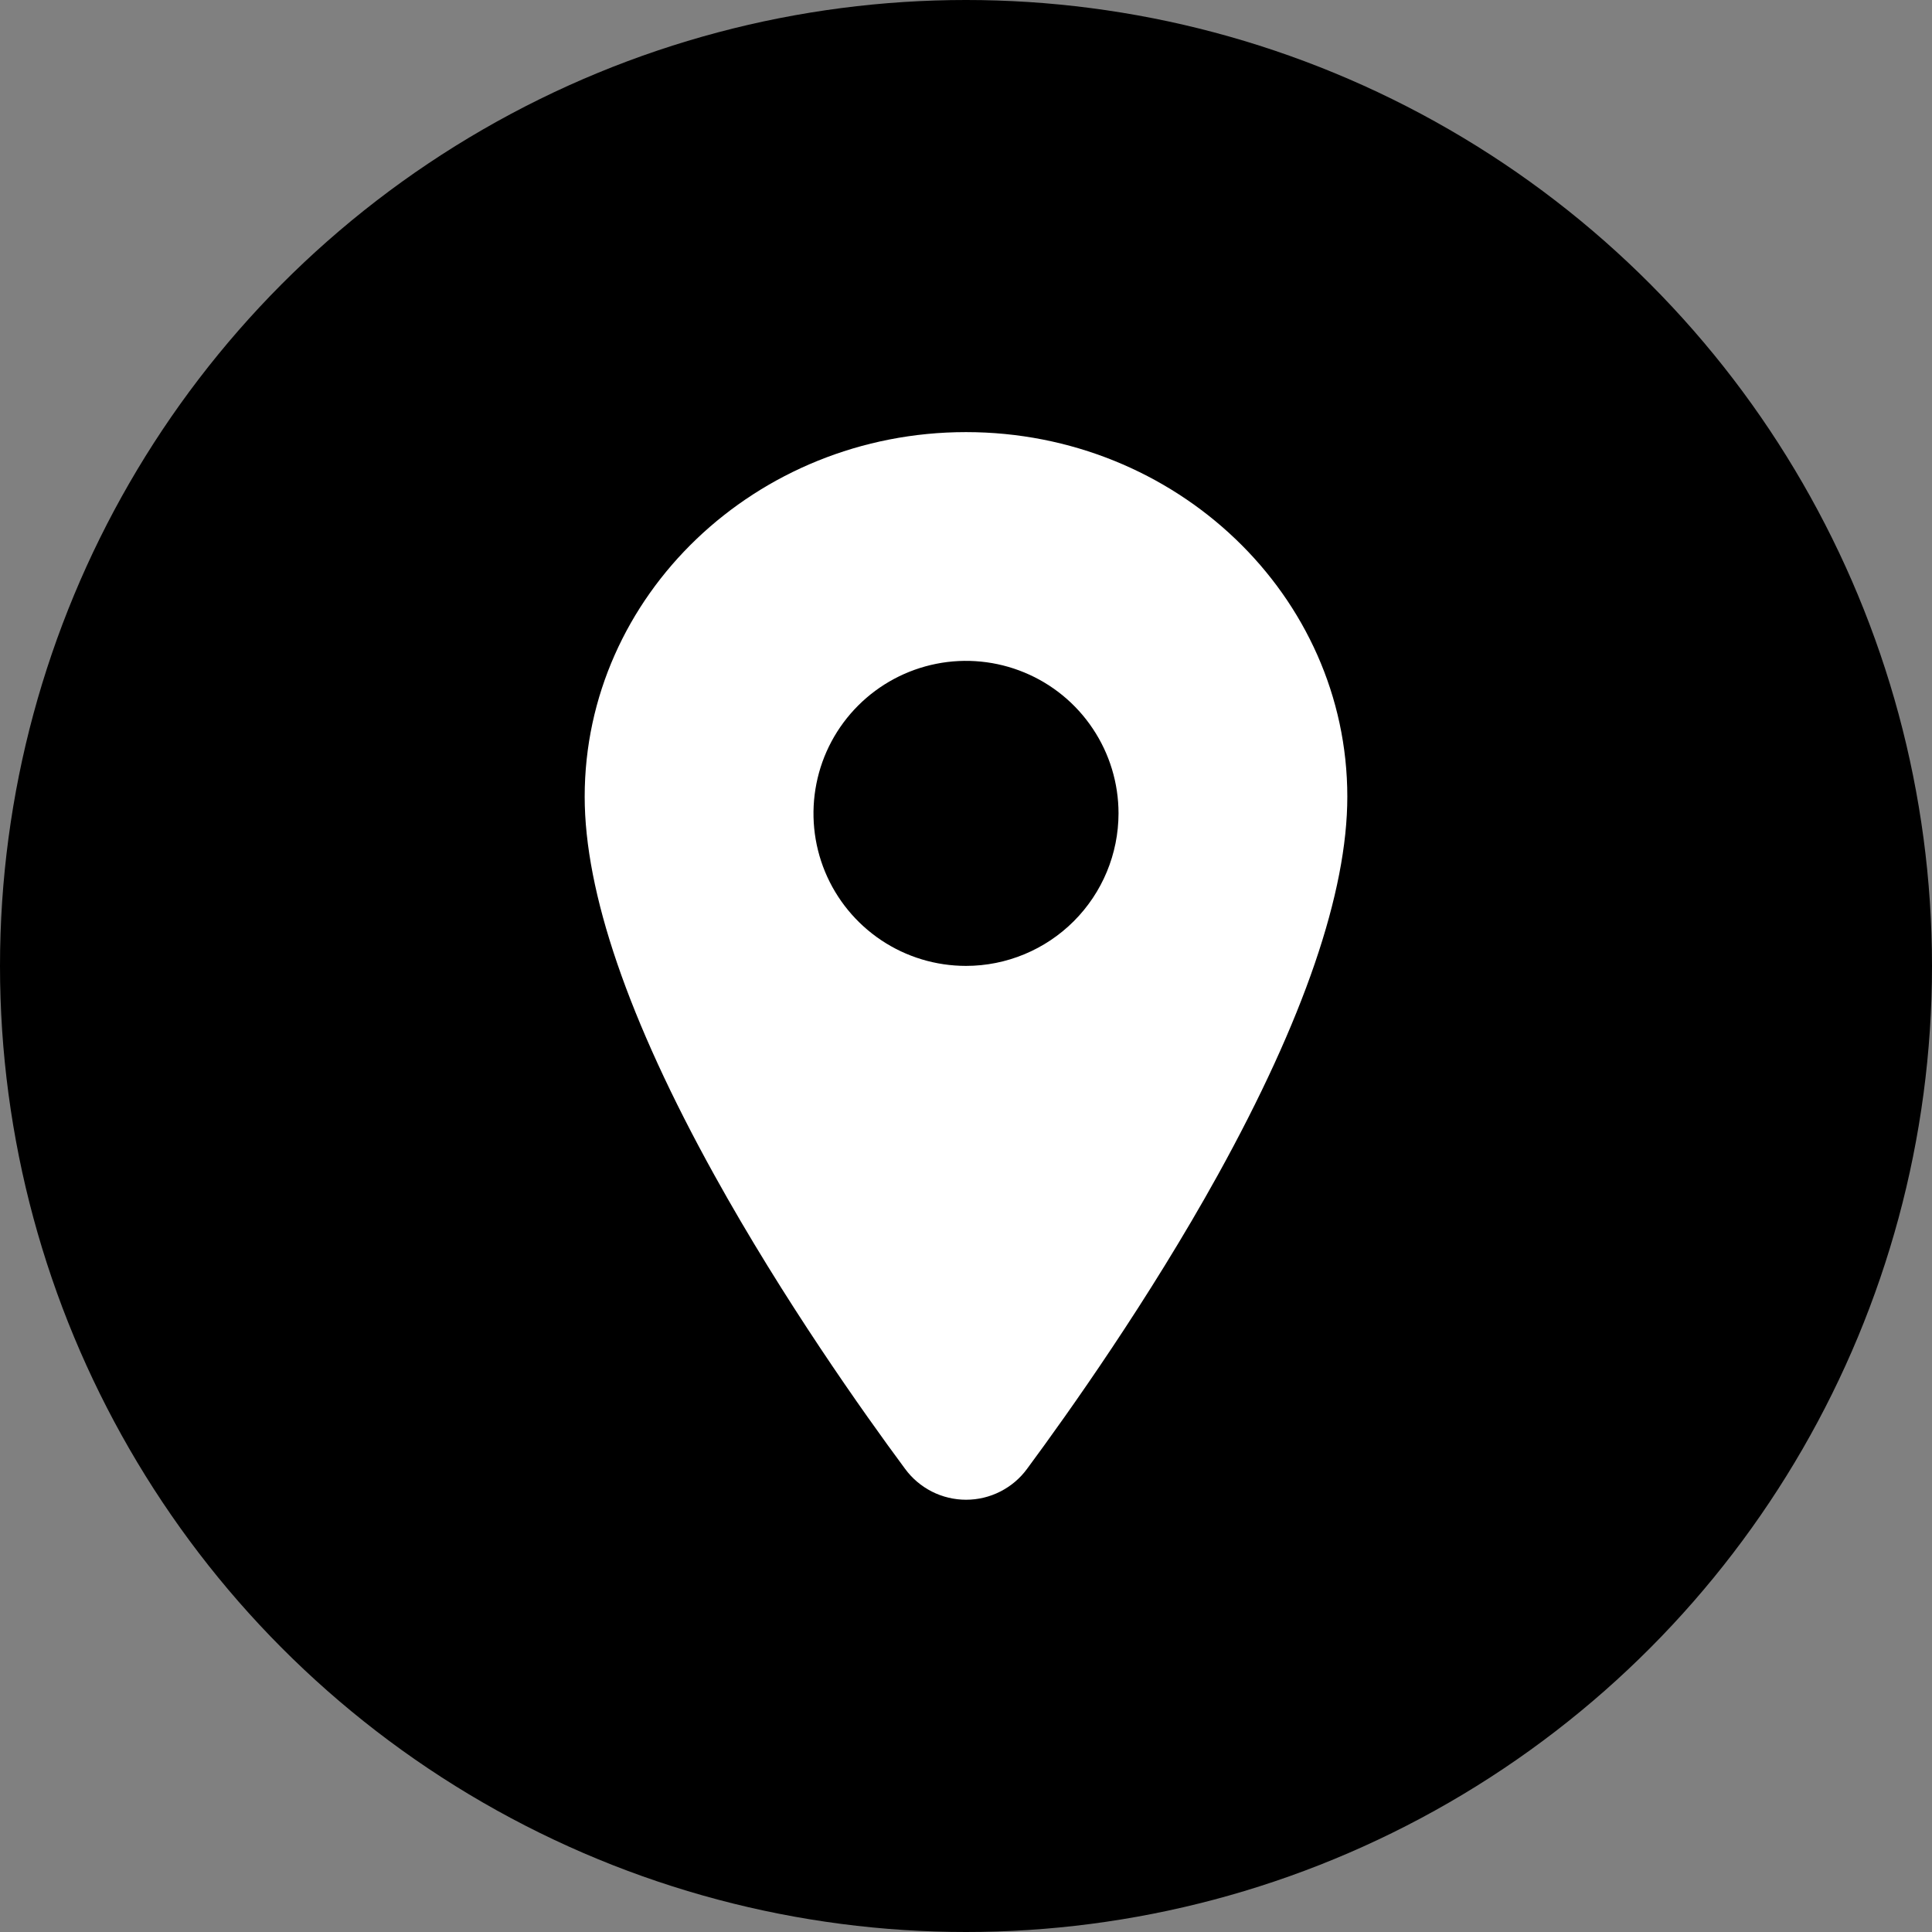
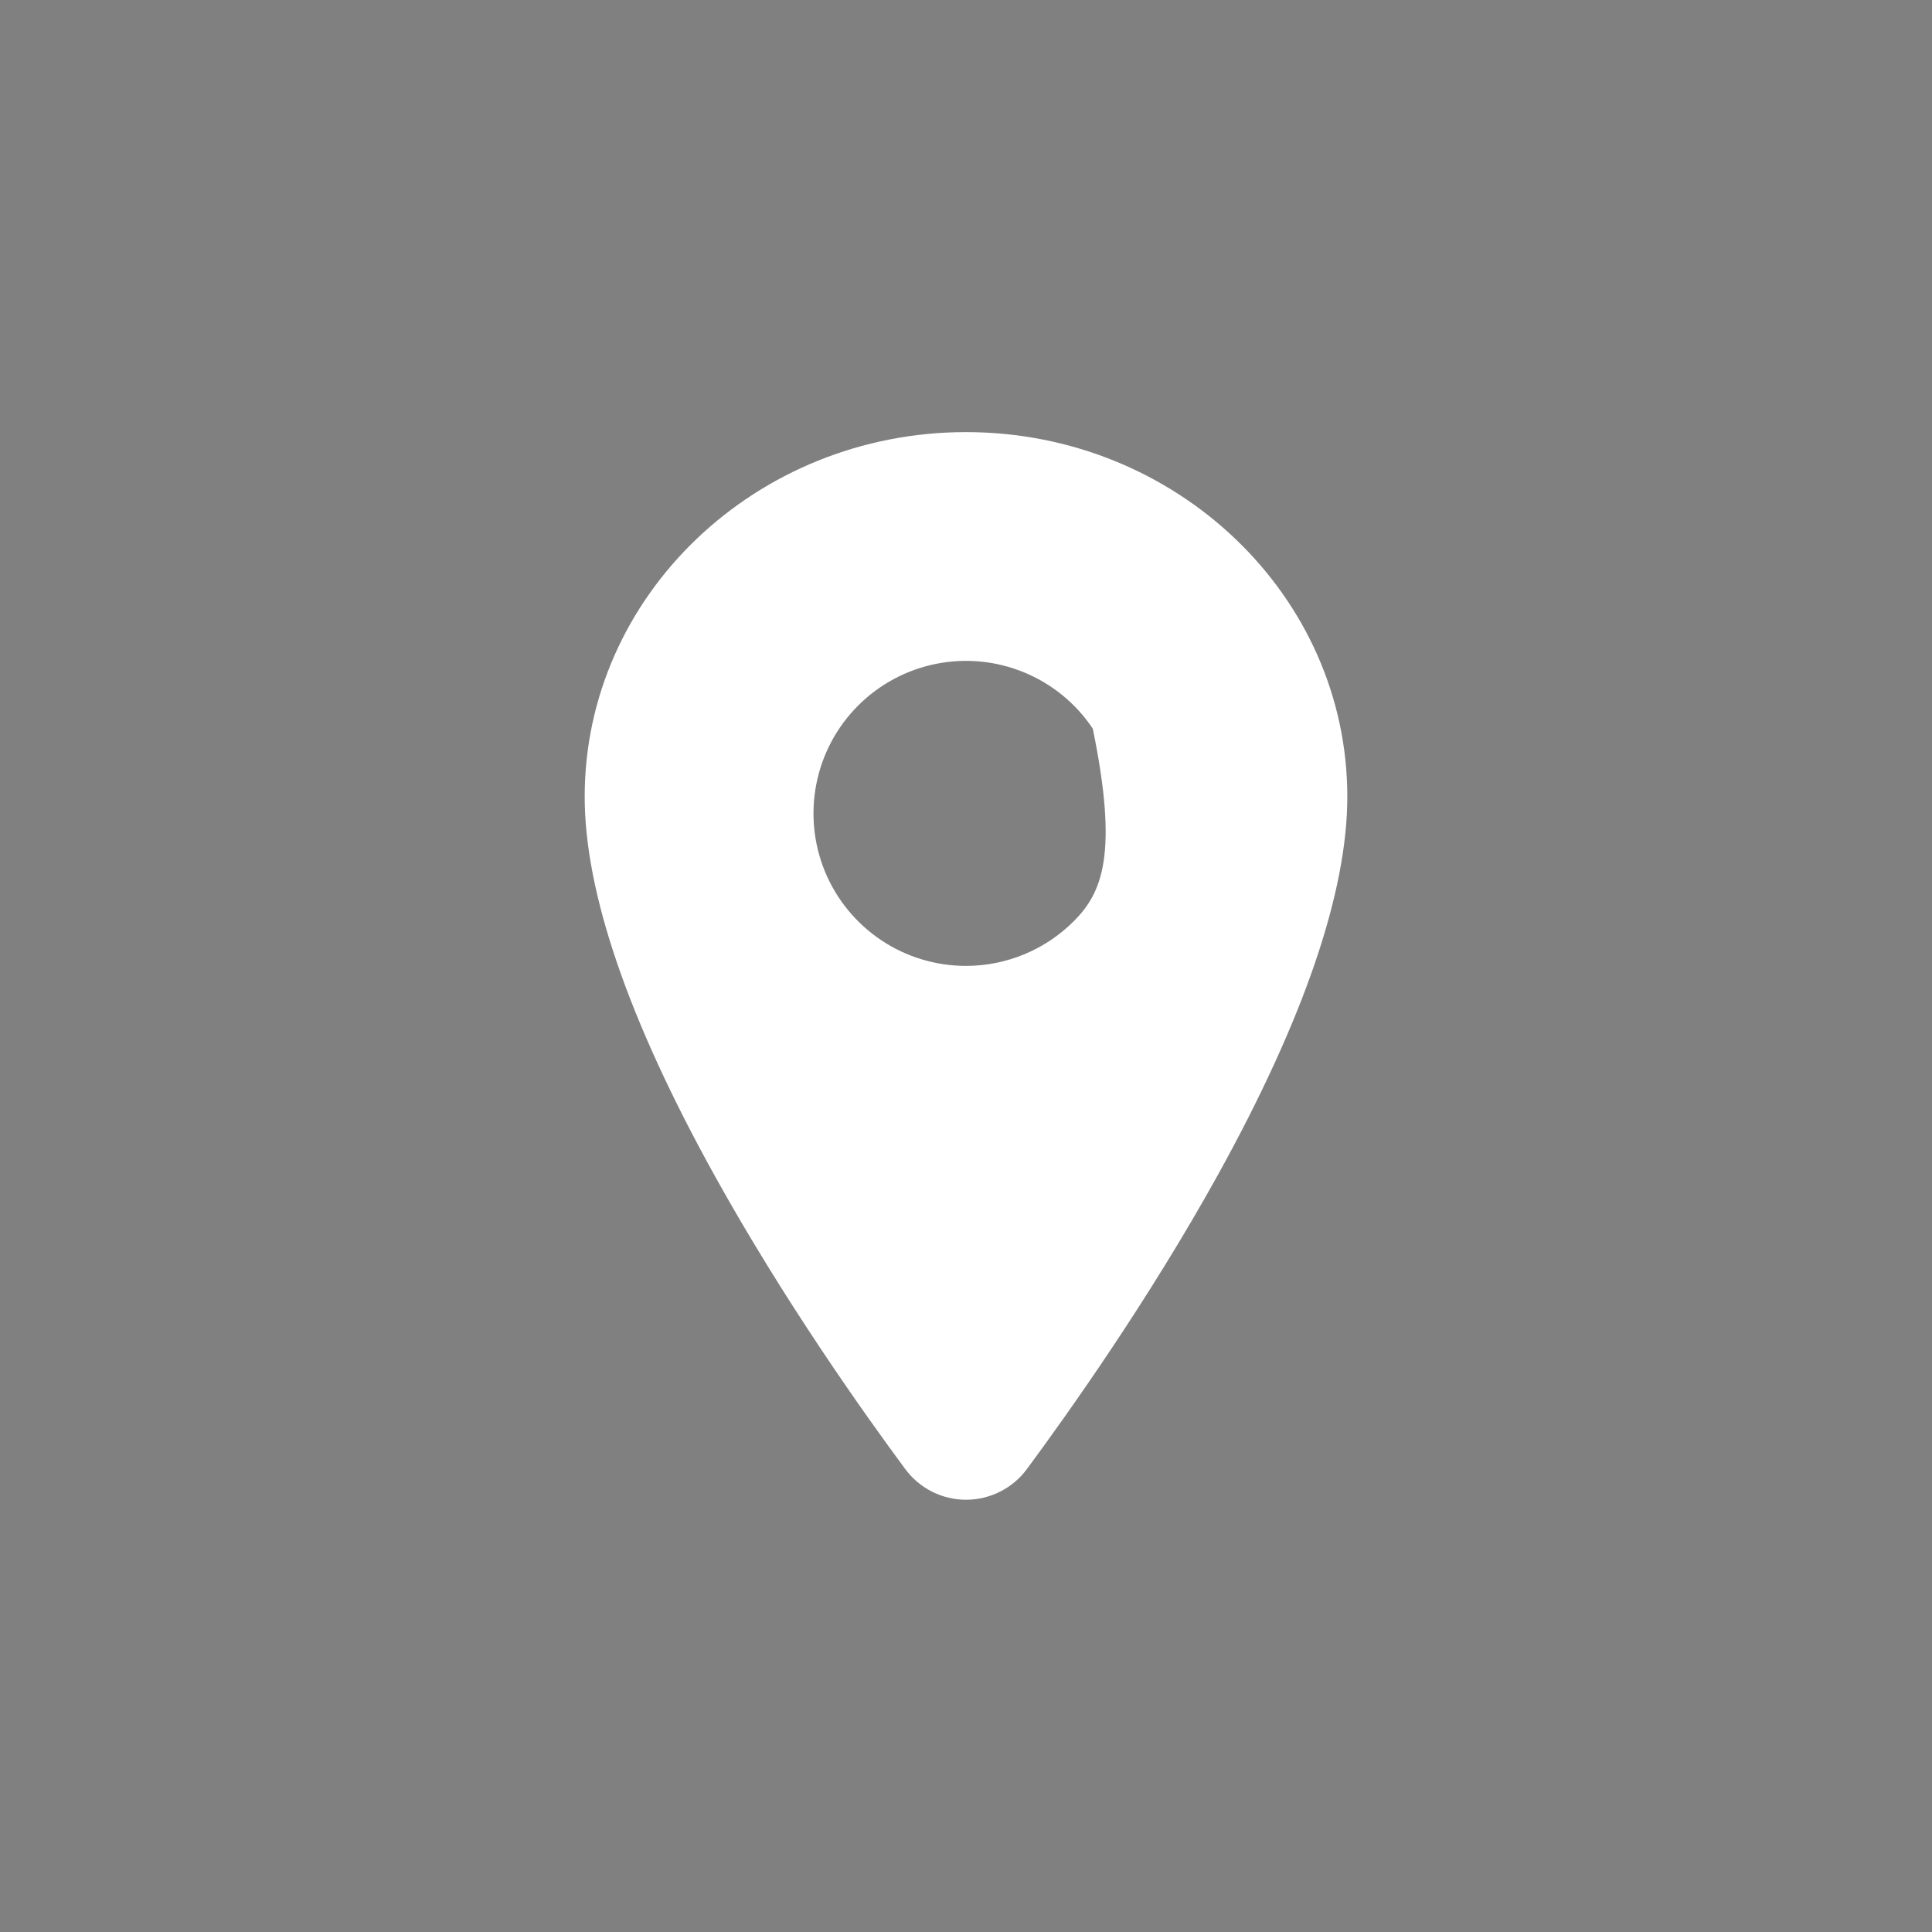
<svg xmlns="http://www.w3.org/2000/svg" width="38" height="38" viewBox="0 0 38 38" fill="none">
  <rect x="0" y="0" width="38" height="38" fill="#808080" stroke="none" />
-   <circle cx="19" cy="19" r="19" fill="black" />
-   <path d="M19 8.499C14.865 8.499 11.5 11.716 11.5 15.67C11.5 17.553 12.358 20.057 14.051 23.113C15.41 25.567 16.983 27.785 17.801 28.889C17.939 29.078 18.12 29.231 18.328 29.337C18.537 29.443 18.768 29.498 19.001 29.498C19.235 29.498 19.466 29.443 19.674 29.337C19.883 29.231 20.064 29.078 20.202 28.889C21.018 27.785 22.593 25.567 23.952 23.113C25.642 20.058 26.5 17.554 26.5 15.67C26.5 11.716 23.135 8.499 19 8.499ZM19 18.998C18.407 18.998 17.827 18.823 17.333 18.493C16.84 18.163 16.455 17.695 16.228 17.147C16.001 16.598 15.942 15.995 16.058 15.413C16.173 14.831 16.459 14.297 16.879 13.877C17.298 13.458 17.833 13.172 18.415 13.056C18.997 12.94 19.6 13 20.148 13.227C20.696 13.454 21.165 13.838 21.494 14.332C21.824 14.825 22 15.405 22 15.998C21.999 16.794 21.683 17.556 21.12 18.119C20.558 18.681 19.795 18.998 19 18.998Z" fill="white" />
+   <path d="M19 8.499C14.865 8.499 11.5 11.716 11.5 15.67C11.5 17.553 12.358 20.057 14.051 23.113C15.41 25.567 16.983 27.785 17.801 28.889C17.939 29.078 18.12 29.231 18.328 29.337C18.537 29.443 18.768 29.498 19.001 29.498C19.235 29.498 19.466 29.443 19.674 29.337C19.883 29.231 20.064 29.078 20.202 28.889C21.018 27.785 22.593 25.567 23.952 23.113C25.642 20.058 26.5 17.554 26.5 15.67C26.5 11.716 23.135 8.499 19 8.499ZM19 18.998C18.407 18.998 17.827 18.823 17.333 18.493C16.84 18.163 16.455 17.695 16.228 17.147C16.001 16.598 15.942 15.995 16.058 15.413C16.173 14.831 16.459 14.297 16.879 13.877C17.298 13.458 17.833 13.172 18.415 13.056C18.997 12.94 19.6 13 20.148 13.227C20.696 13.454 21.165 13.838 21.494 14.332C21.999 16.794 21.683 17.556 21.12 18.119C20.558 18.681 19.795 18.998 19 18.998Z" fill="white" />
</svg>